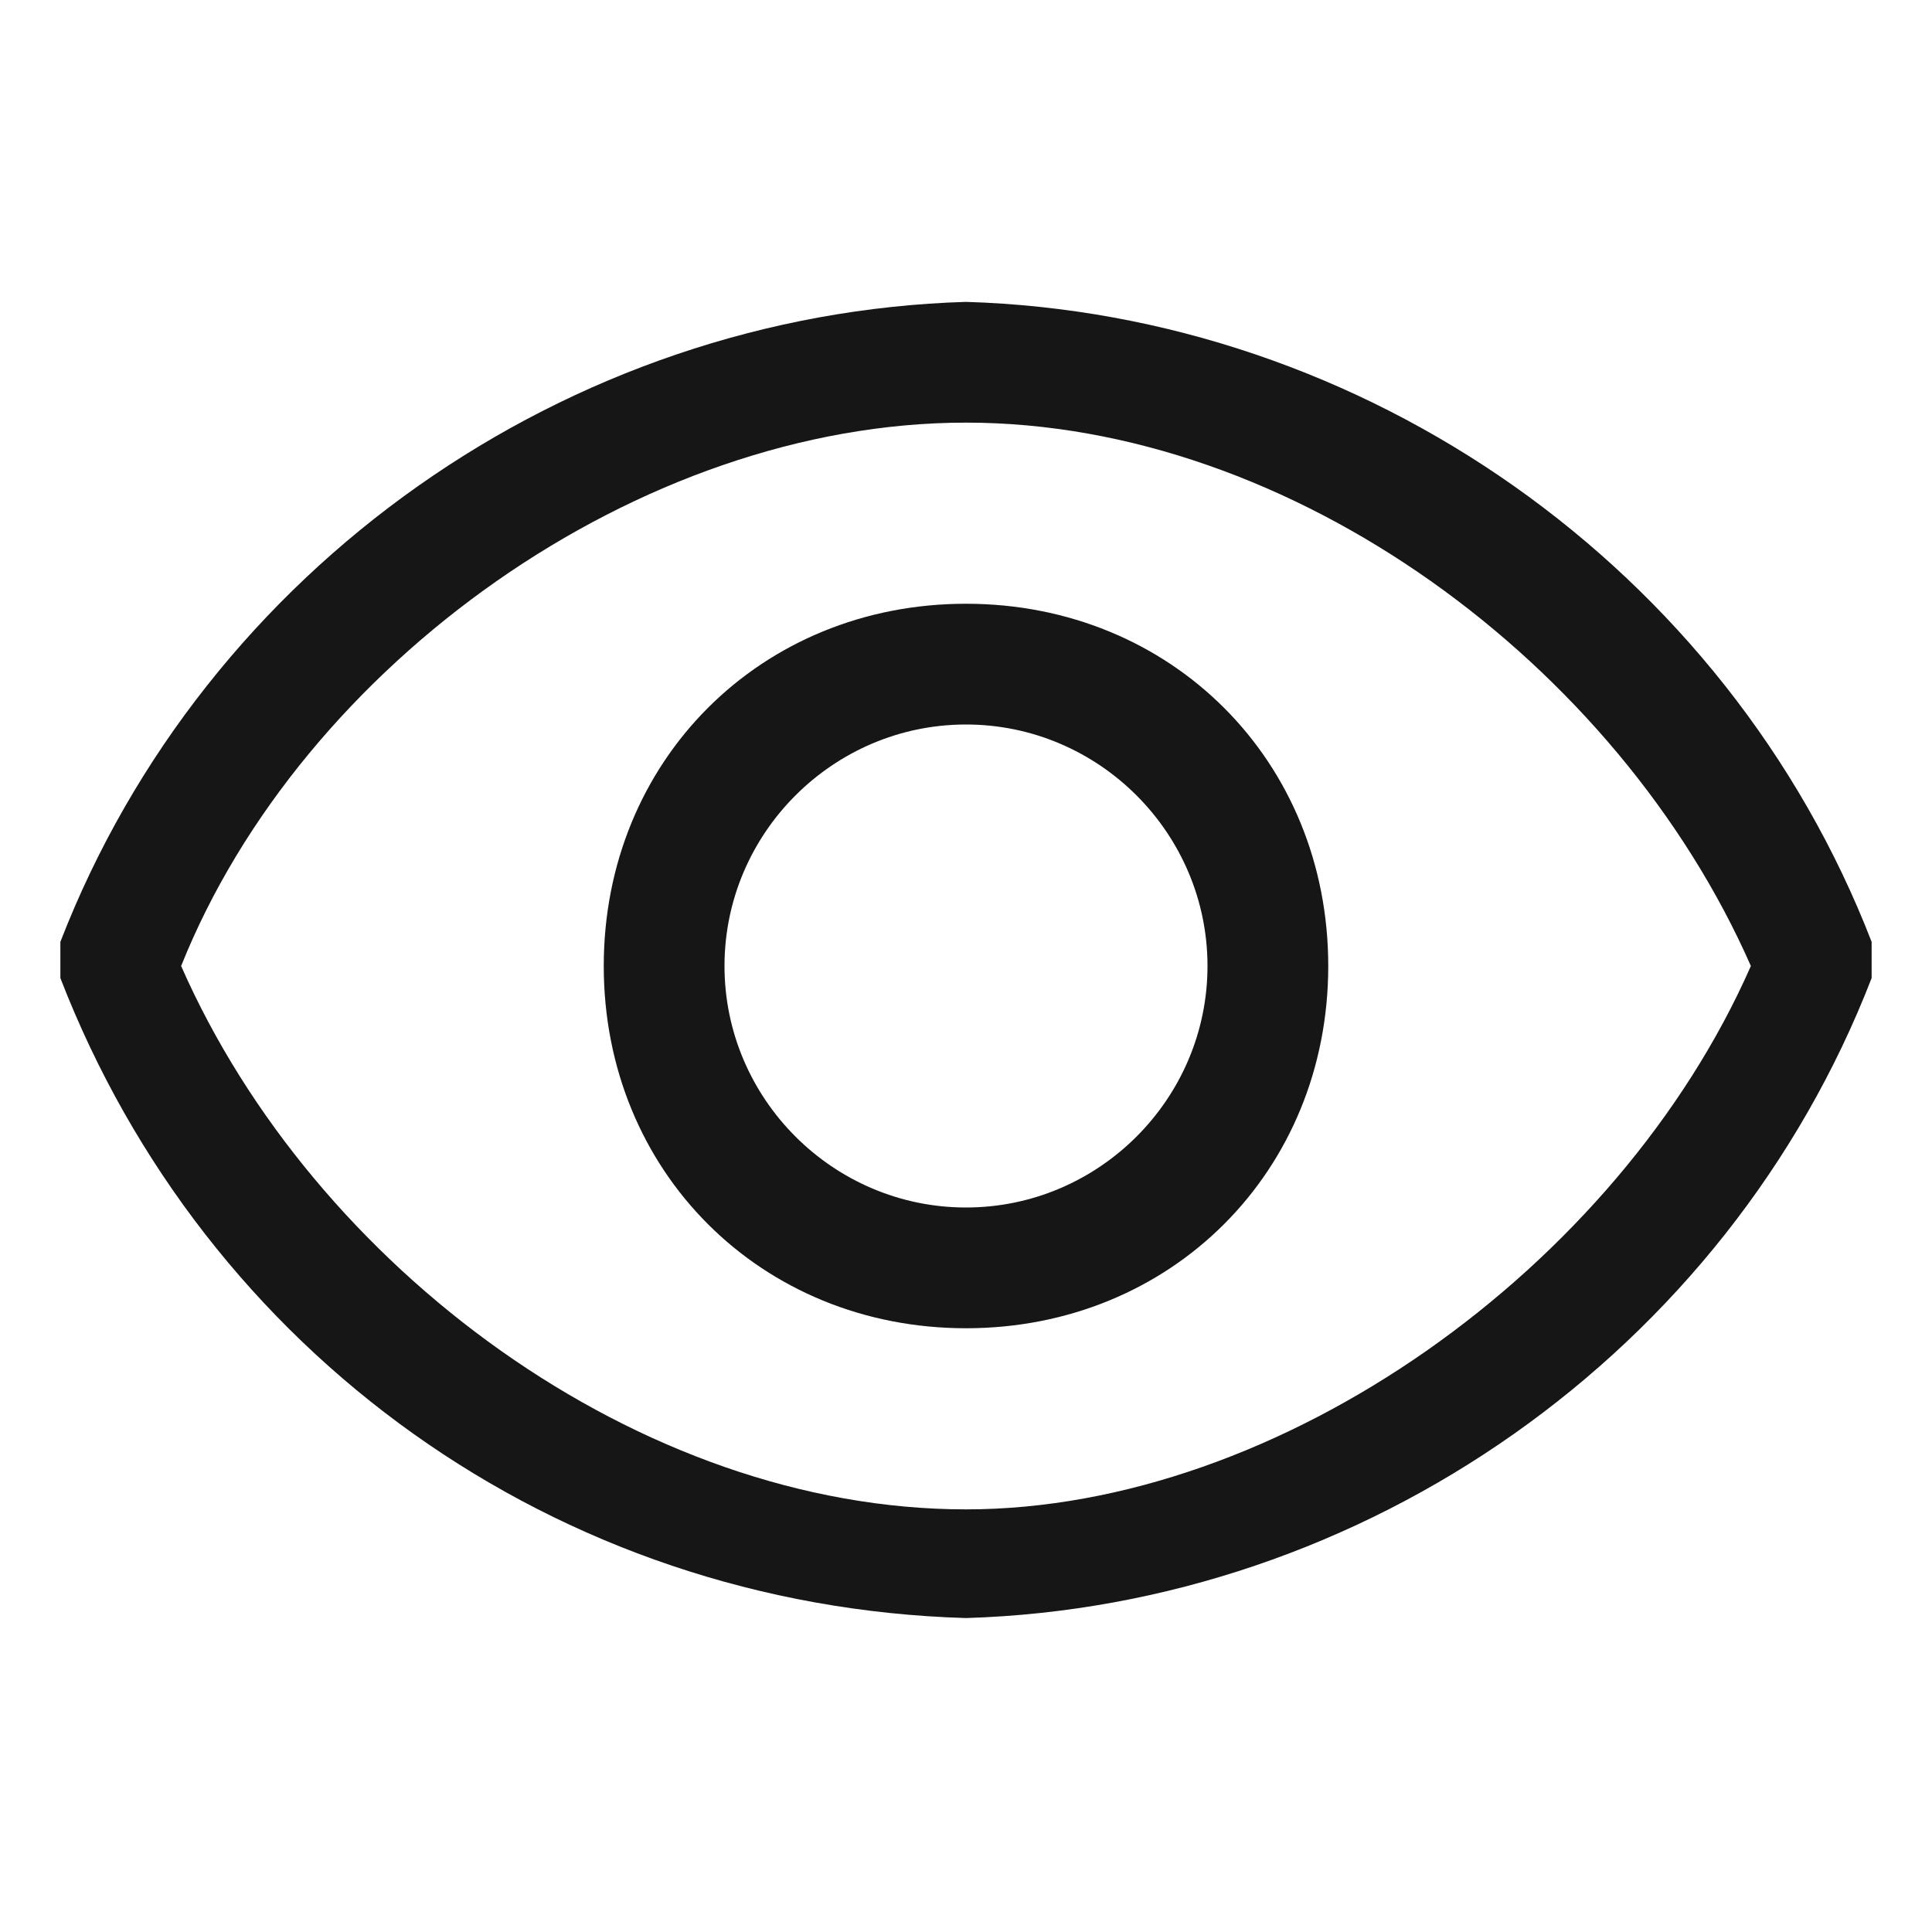
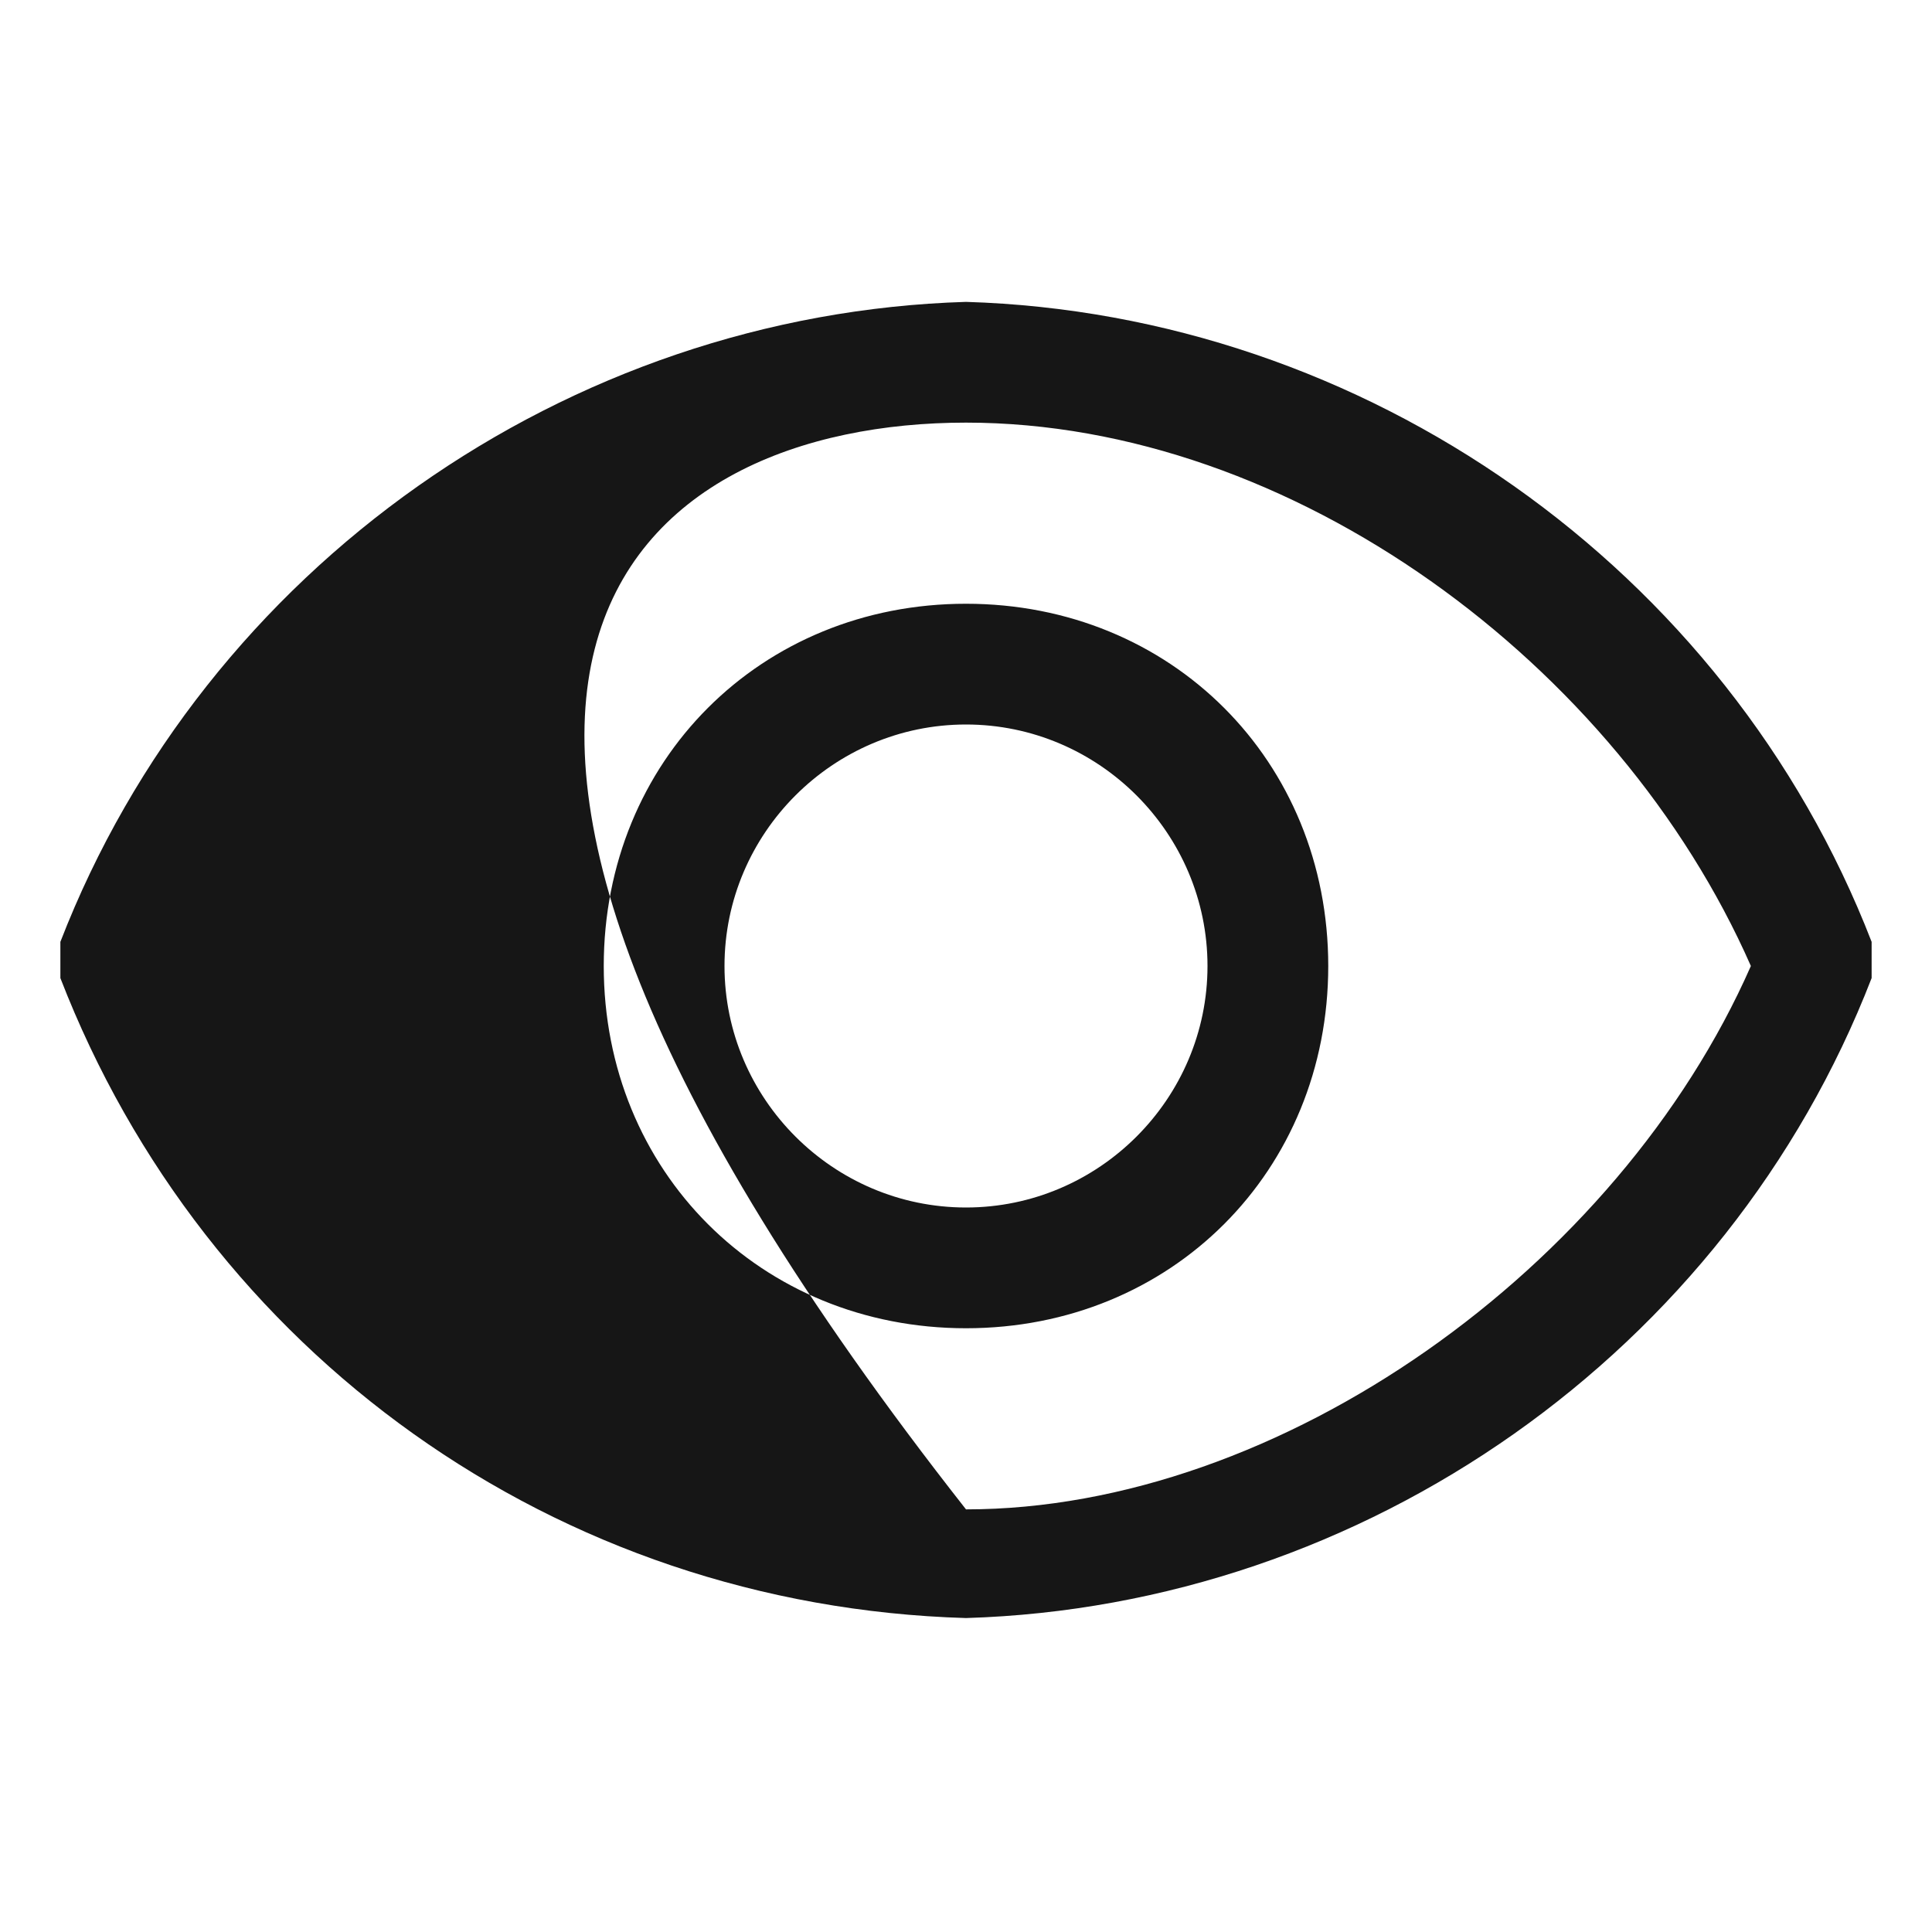
<svg xmlns="http://www.w3.org/2000/svg" width="16px" height="16px" viewBox="0 0 16 16" version="1.1">
  <title>34312555-21B4-4CA5-809E-716713816070</title>
  <g id="Components" stroke="none" stroke-width="1" fill="none" fill-rule="evenodd">
    <g id="Icons" transform="translate(-394, -3274)" fill="#161616">
      <g id="icon" transform="translate(394, 3274)">
-         <path d="M15.5,7.8 C14.3,4.7 11.3,2.6 8,2.5 C4.7,2.6 1.7,4.7 0.5,7.8 L0.5,8.1 C1.7,11.2 4.6,13.3 8,13.4 C11.3,13.3 14.3,11.2 15.5,8.1 L15.5,7.8 Z M8,12.5 C5.3,12.5 2.6,10.5 1.5,8 C2.5,5.5 5.3,3.5 8,3.5 C10.7,3.5 13.4,5.5 14.5,8 C13.4,10.5 10.6,12.5 8,12.5 Z M8,5 C6.3,5 5,6.3 5,8 C5,9.7 6.3,11 8,11 C9.7,11 11,9.7 11,8 C11,6.3 9.7,5 8,5 Z M8,10 C6.9,10 6,9.1 6,8 C6,6.9 6.9,6 8,6 C9.1,6 10,6.9 10,8 C10,9.1 9.1,10 8,10 Z" id="Fill" />
+         <path d="M15.5,7.8 C14.3,4.7 11.3,2.6 8,2.5 C4.7,2.6 1.7,4.7 0.5,7.8 L0.5,8.1 C1.7,11.2 4.6,13.3 8,13.4 C11.3,13.3 14.3,11.2 15.5,8.1 L15.5,7.8 Z M8,12.5 C2.5,5.5 5.3,3.5 8,3.5 C10.7,3.5 13.4,5.5 14.5,8 C13.4,10.5 10.6,12.5 8,12.5 Z M8,5 C6.3,5 5,6.3 5,8 C5,9.7 6.3,11 8,11 C9.7,11 11,9.7 11,8 C11,6.3 9.7,5 8,5 Z M8,10 C6.9,10 6,9.1 6,8 C6,6.9 6.9,6 8,6 C9.1,6 10,6.9 10,8 C10,9.1 9.1,10 8,10 Z" id="Fill" />
      </g>
    </g>
  </g>
</svg>